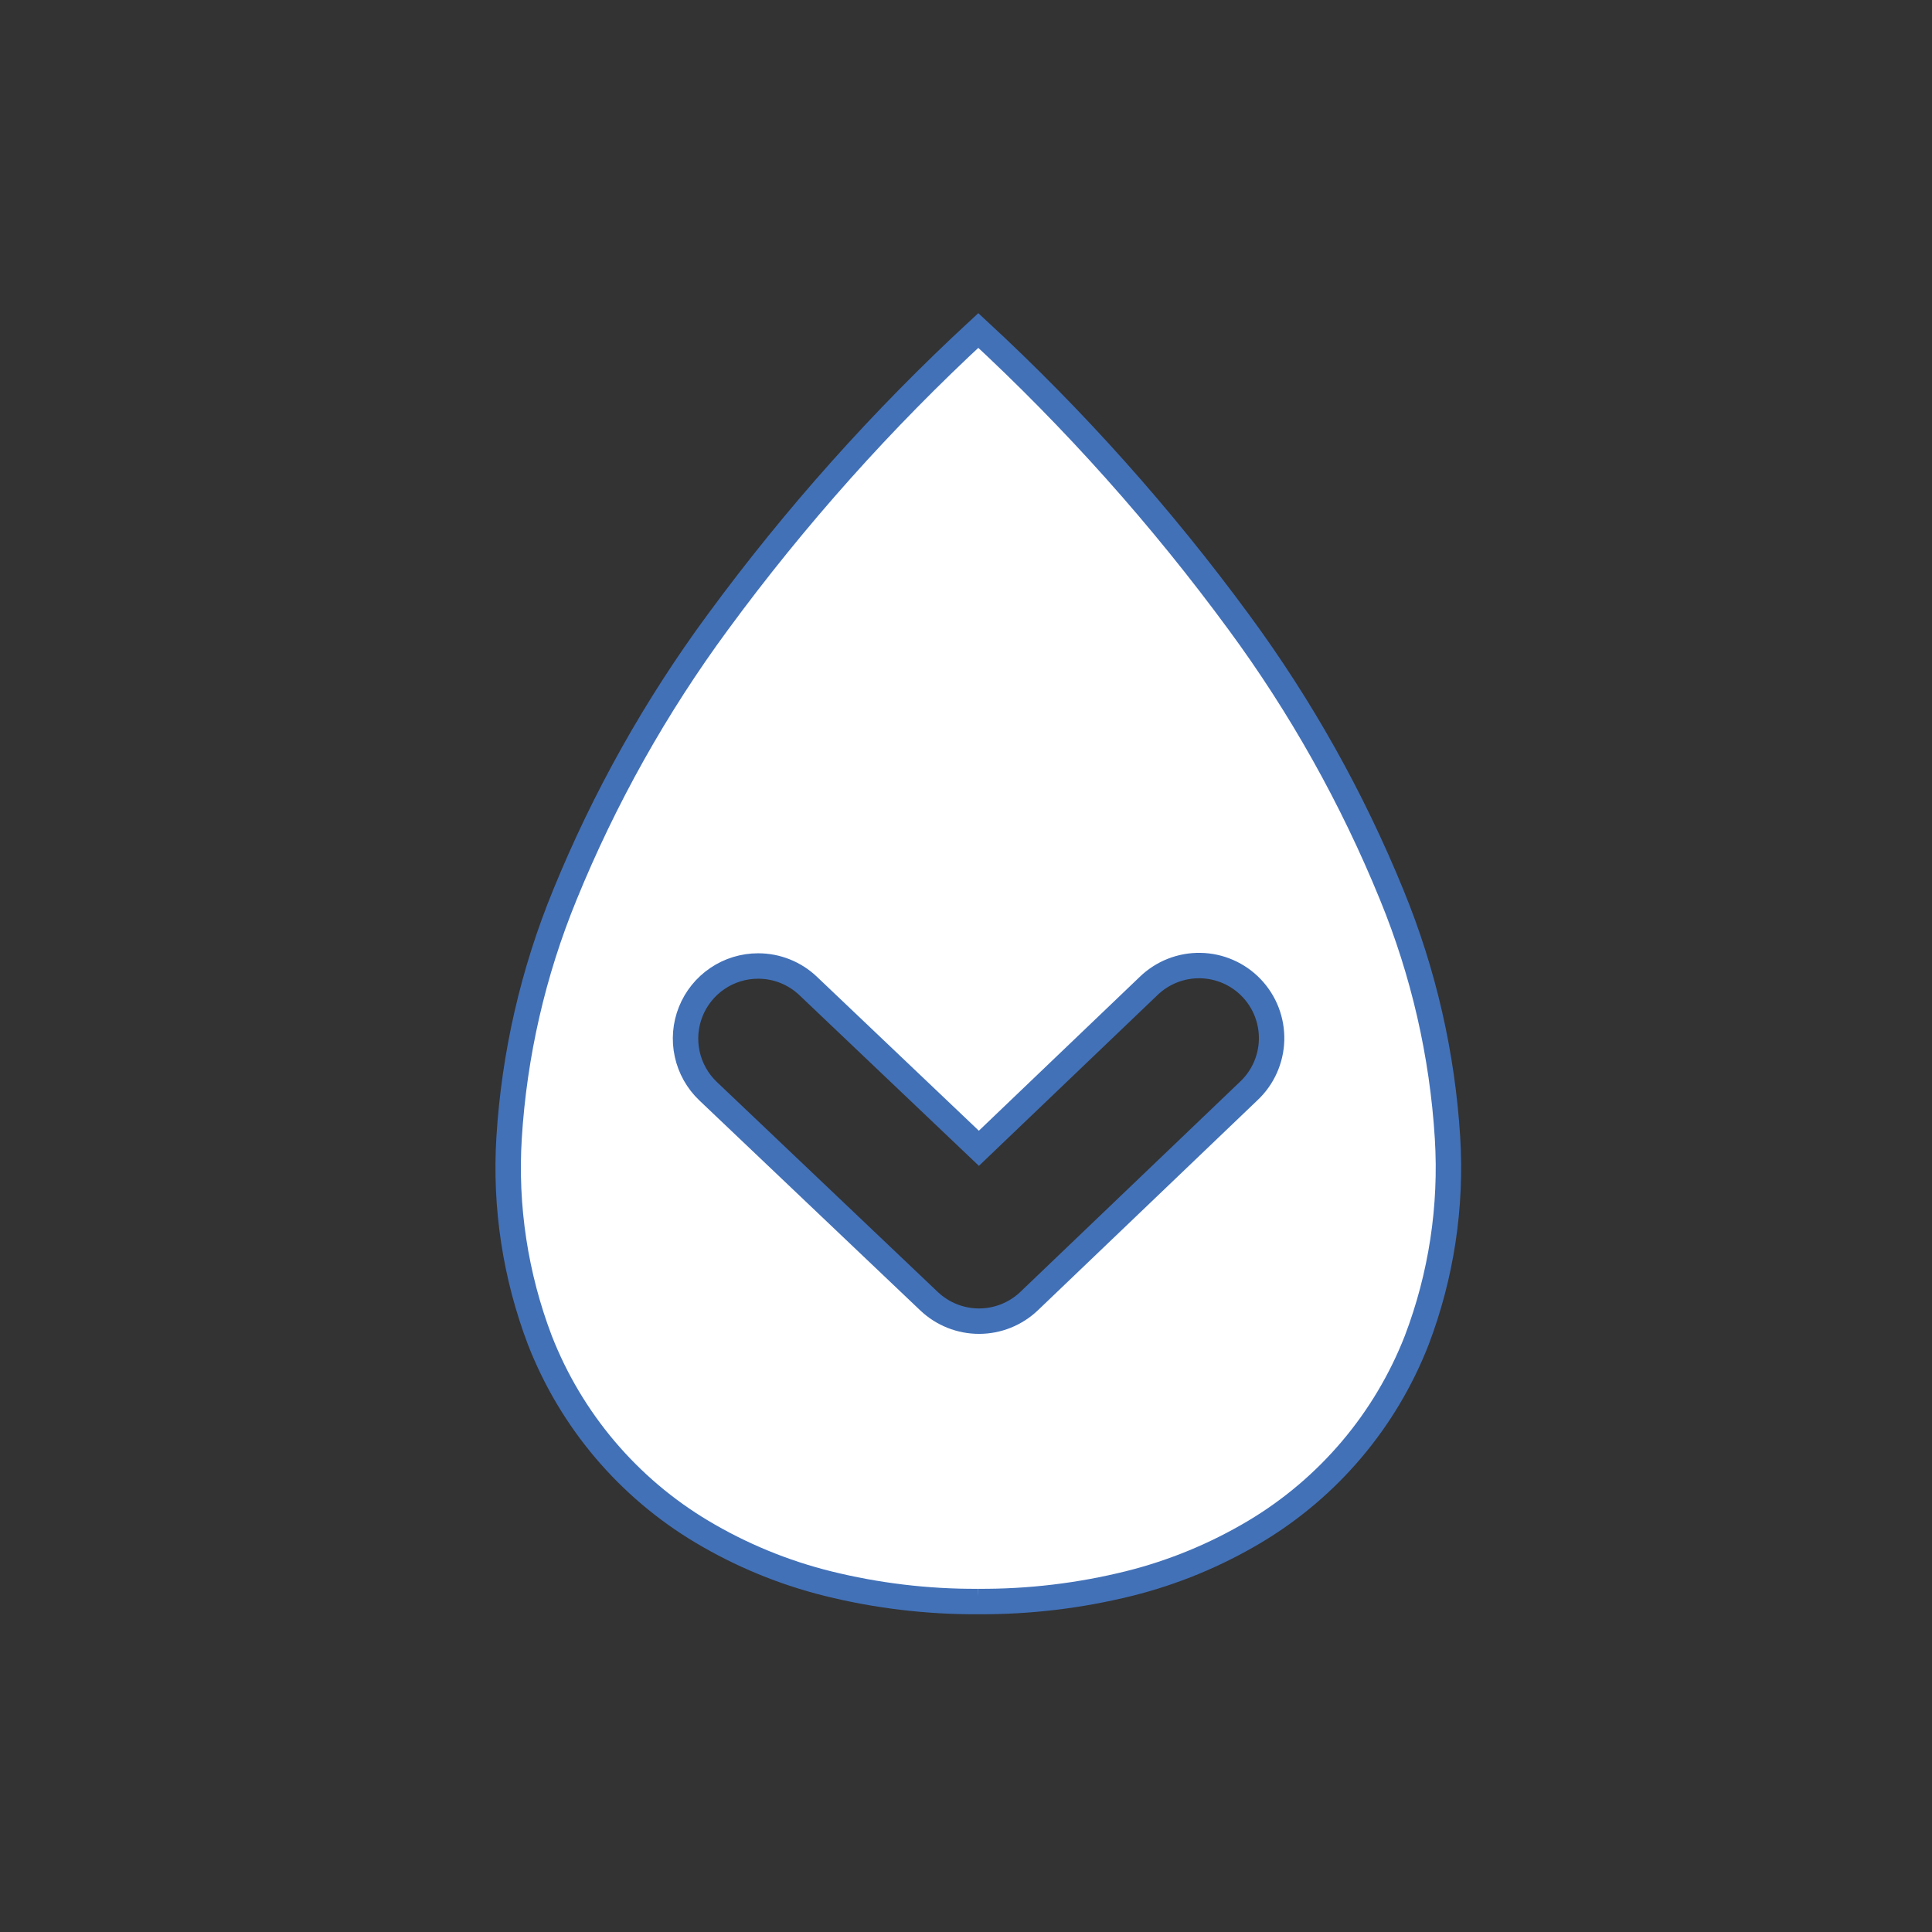
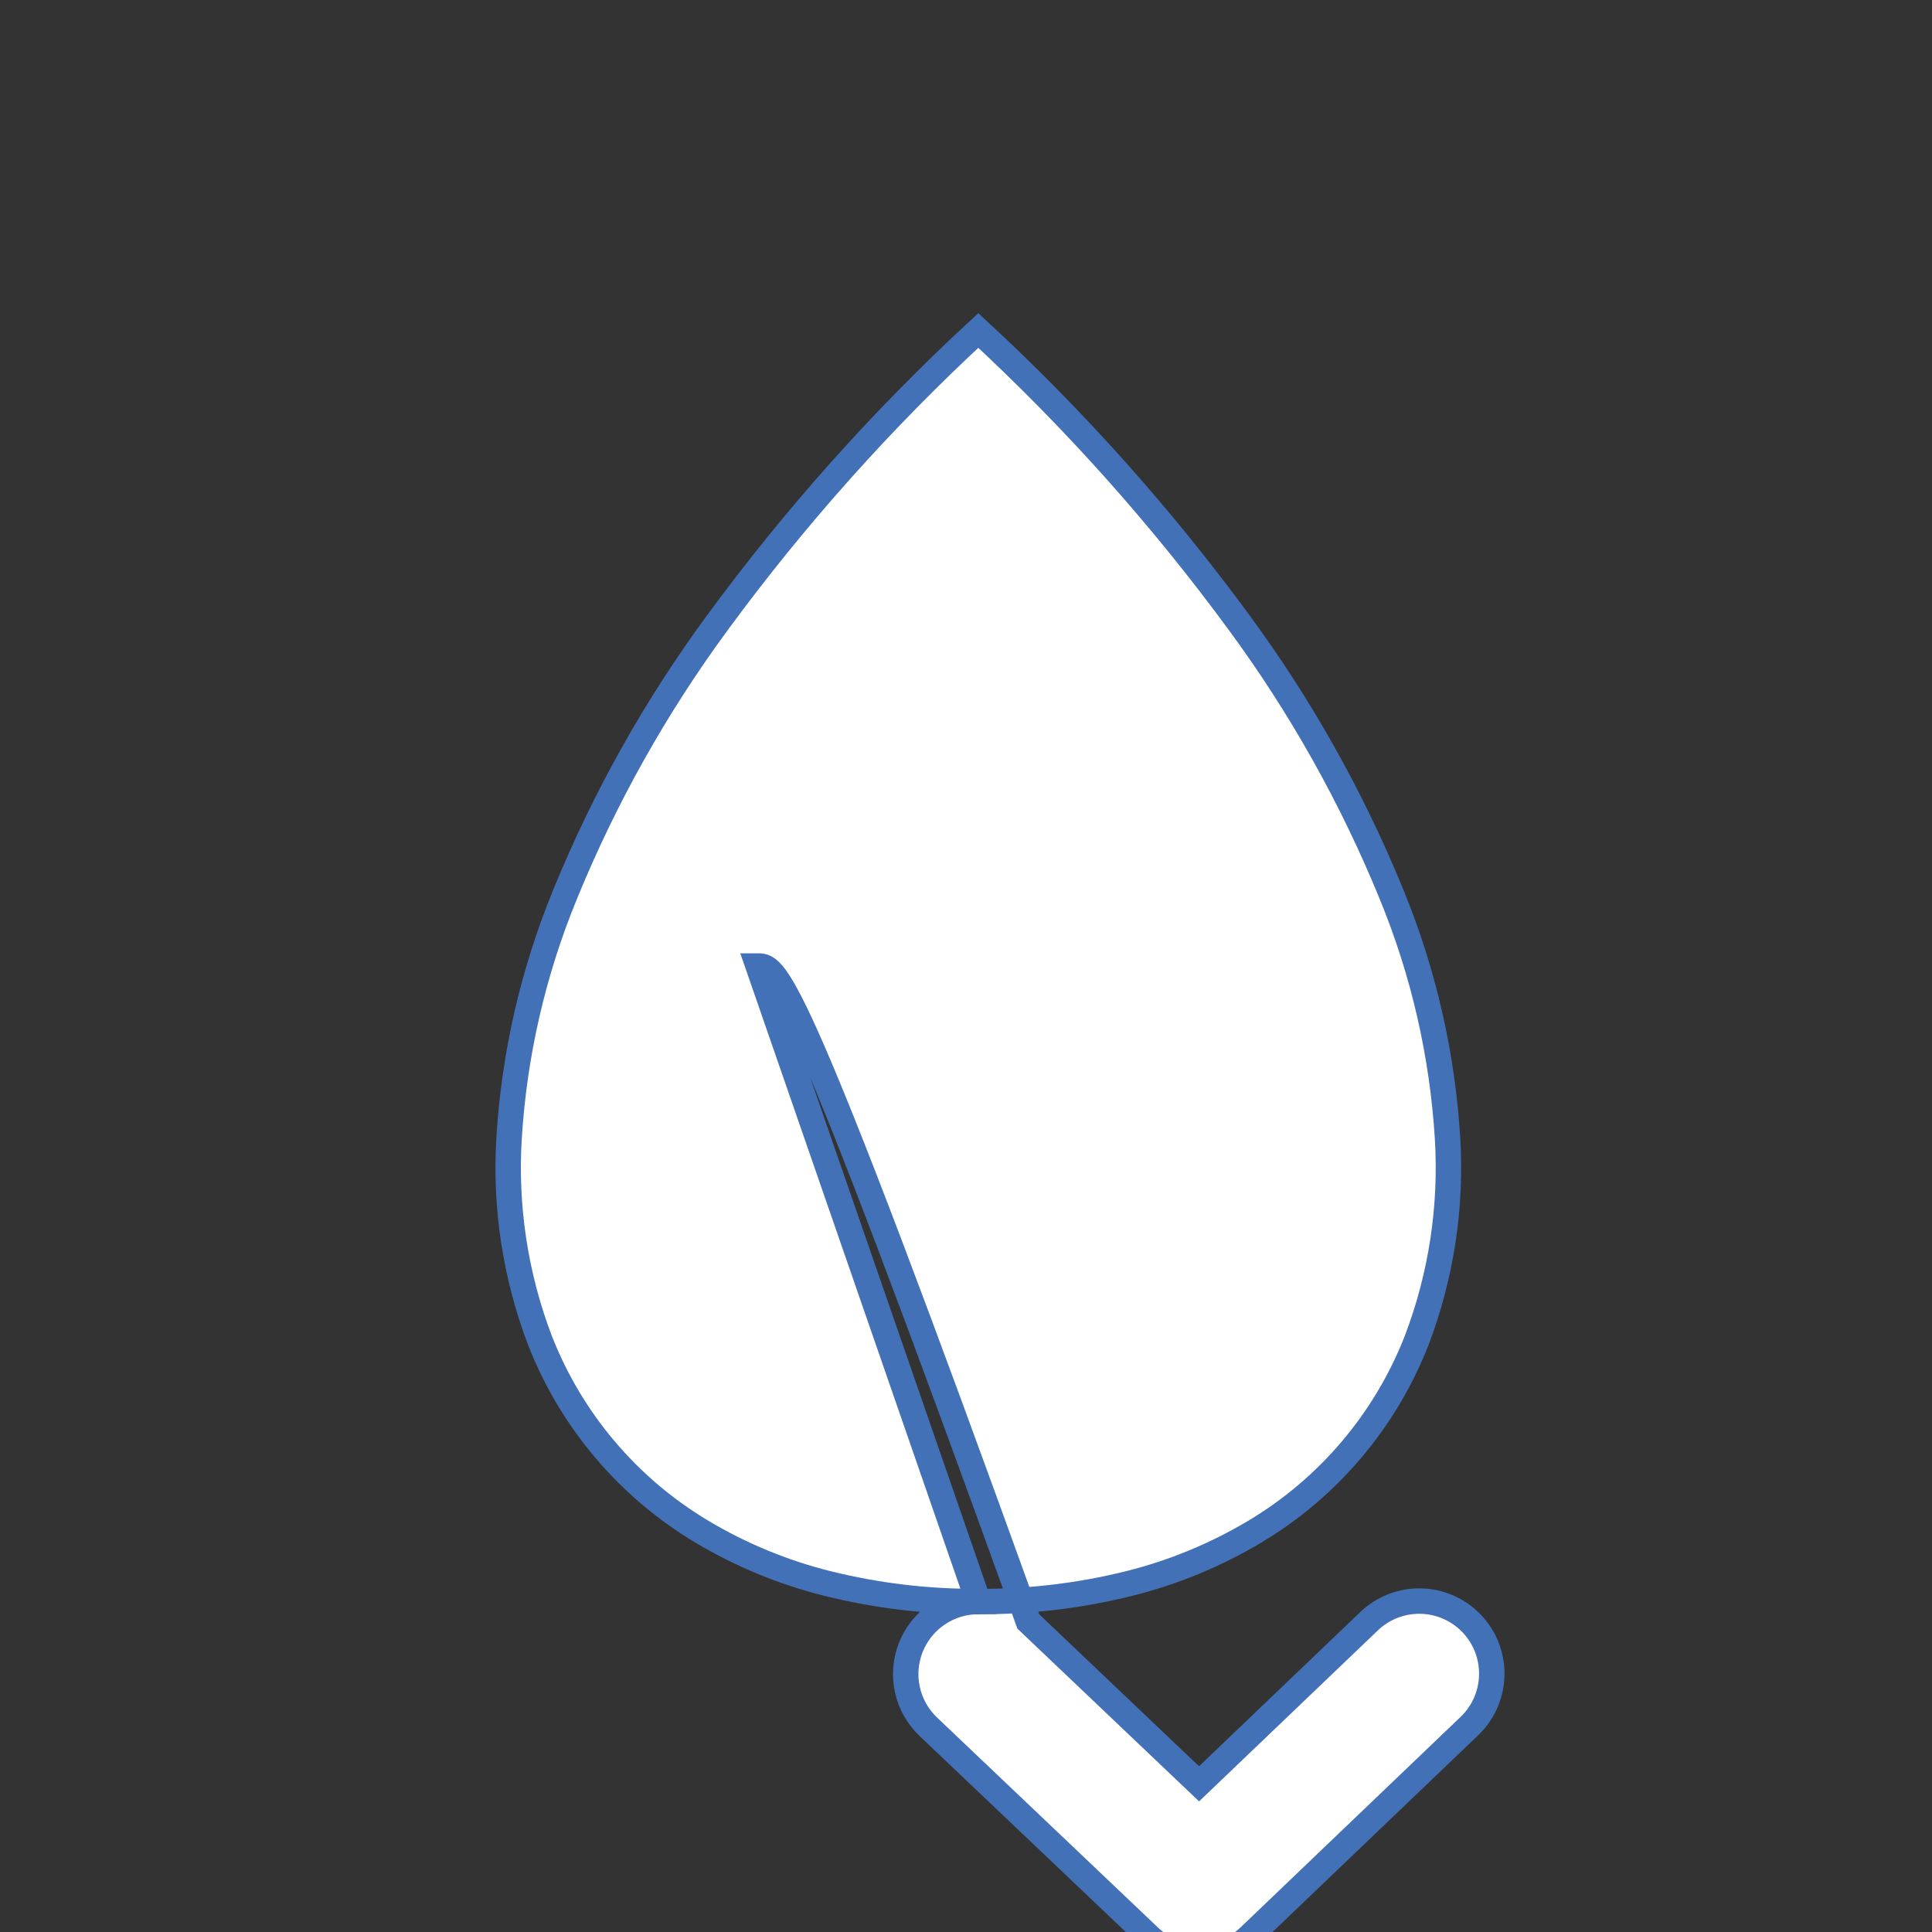
<svg xmlns="http://www.w3.org/2000/svg" width="76" height="76" viewBox="0 0 76 76" fill="none" version="1.1" id="svg4">
  <rect x="0" y="0" width="76" height="76" fill="#333333" stroke="none" />
  <defs id="defs8" />
-   <path d="m 38.484,63 c -1.998,0.012 -3.99,-0.226 -5.93,-0.708 -1.737,-0.433 -3.4,-1.119 -4.938,-2.036 -2.903,-1.731 -5.146,-4.38 -6.376,-7.528 -0.967,-2.539 -1.381,-5.255 -1.214,-7.966 0.203,-3.284 0.944,-6.512 2.193,-9.556 1.554,-3.81 3.574,-7.413 6.014,-10.727 3.042,-4.145 6.475,-7.989 10.251,-11.479 3.776,3.49 7.209,7.334 10.251,11.479 2.44,3.314 4.46,6.917 6.014,10.727 1.249,3.044 1.99,6.272 2.193,9.556 0.167,2.711 -0.246,5.427 -1.213,7.965 -1.23,3.148 -3.473,5.798 -6.376,7.529 -1.538,0.916 -3.201,1.603 -4.938,2.036 -1.94,0.482 -3.932,0.72 -5.931,0.708 z M 29.823,38 c -0.571,0 -1.129,0.171 -1.601,0.491 -0.473,0.32 -0.839,0.774 -1.051,1.305 -0.212,0.53 -0.26,1.112 -0.138,1.669 0.122,0.558 0.408,1.066 0.822,1.46 l 8.691,8.261 c 0.532,0.505 1.238,0.786 1.971,0.785 0.734,-0.001 1.438,-0.285 1.969,-0.792 l 8.636,-8.262 c 0.275,-0.258 0.496,-0.568 0.65,-0.912 0.154,-0.344 0.239,-0.715 0.249,-1.092 0.01,-0.377 -0.055,-0.752 -0.19,-1.104 -0.136,-0.352 -0.34,-0.673 -0.6,-0.945 -0.261,-0.273 -0.573,-0.491 -0.918,-0.642 -0.345,-0.151 -0.717,-0.233 -1.094,-0.239 -0.377,-0.007 -0.751,0.061 -1.102,0.2 -0.35,0.139 -0.67,0.346 -0.94,0.609 l -6.67,6.379 -6.716,-6.386 C 31.26,38.28 30.555,37.999 29.823,38 Z" fill="#ffffff" id="path2" style="stroke:#4271b8;stroke-opacity:1" />
+   <path d="m 38.484,63 c -1.998,0.012 -3.99,-0.226 -5.93,-0.708 -1.737,-0.433 -3.4,-1.119 -4.938,-2.036 -2.903,-1.731 -5.146,-4.38 -6.376,-7.528 -0.967,-2.539 -1.381,-5.255 -1.214,-7.966 0.203,-3.284 0.944,-6.512 2.193,-9.556 1.554,-3.81 3.574,-7.413 6.014,-10.727 3.042,-4.145 6.475,-7.989 10.251,-11.479 3.776,3.49 7.209,7.334 10.251,11.479 2.44,3.314 4.46,6.917 6.014,10.727 1.249,3.044 1.99,6.272 2.193,9.556 0.167,2.711 -0.246,5.427 -1.213,7.965 -1.23,3.148 -3.473,5.798 -6.376,7.529 -1.538,0.916 -3.201,1.603 -4.938,2.036 -1.94,0.482 -3.932,0.72 -5.931,0.708 z c -0.571,0 -1.129,0.171 -1.601,0.491 -0.473,0.32 -0.839,0.774 -1.051,1.305 -0.212,0.53 -0.26,1.112 -0.138,1.669 0.122,0.558 0.408,1.066 0.822,1.46 l 8.691,8.261 c 0.532,0.505 1.238,0.786 1.971,0.785 0.734,-0.001 1.438,-0.285 1.969,-0.792 l 8.636,-8.262 c 0.275,-0.258 0.496,-0.568 0.65,-0.912 0.154,-0.344 0.239,-0.715 0.249,-1.092 0.01,-0.377 -0.055,-0.752 -0.19,-1.104 -0.136,-0.352 -0.34,-0.673 -0.6,-0.945 -0.261,-0.273 -0.573,-0.491 -0.918,-0.642 -0.345,-0.151 -0.717,-0.233 -1.094,-0.239 -0.377,-0.007 -0.751,0.061 -1.102,0.2 -0.35,0.139 -0.67,0.346 -0.94,0.609 l -6.67,6.379 -6.716,-6.386 C 31.26,38.28 30.555,37.999 29.823,38 Z" fill="#ffffff" id="path2" style="stroke:#4271b8;stroke-opacity:1" />
</svg>